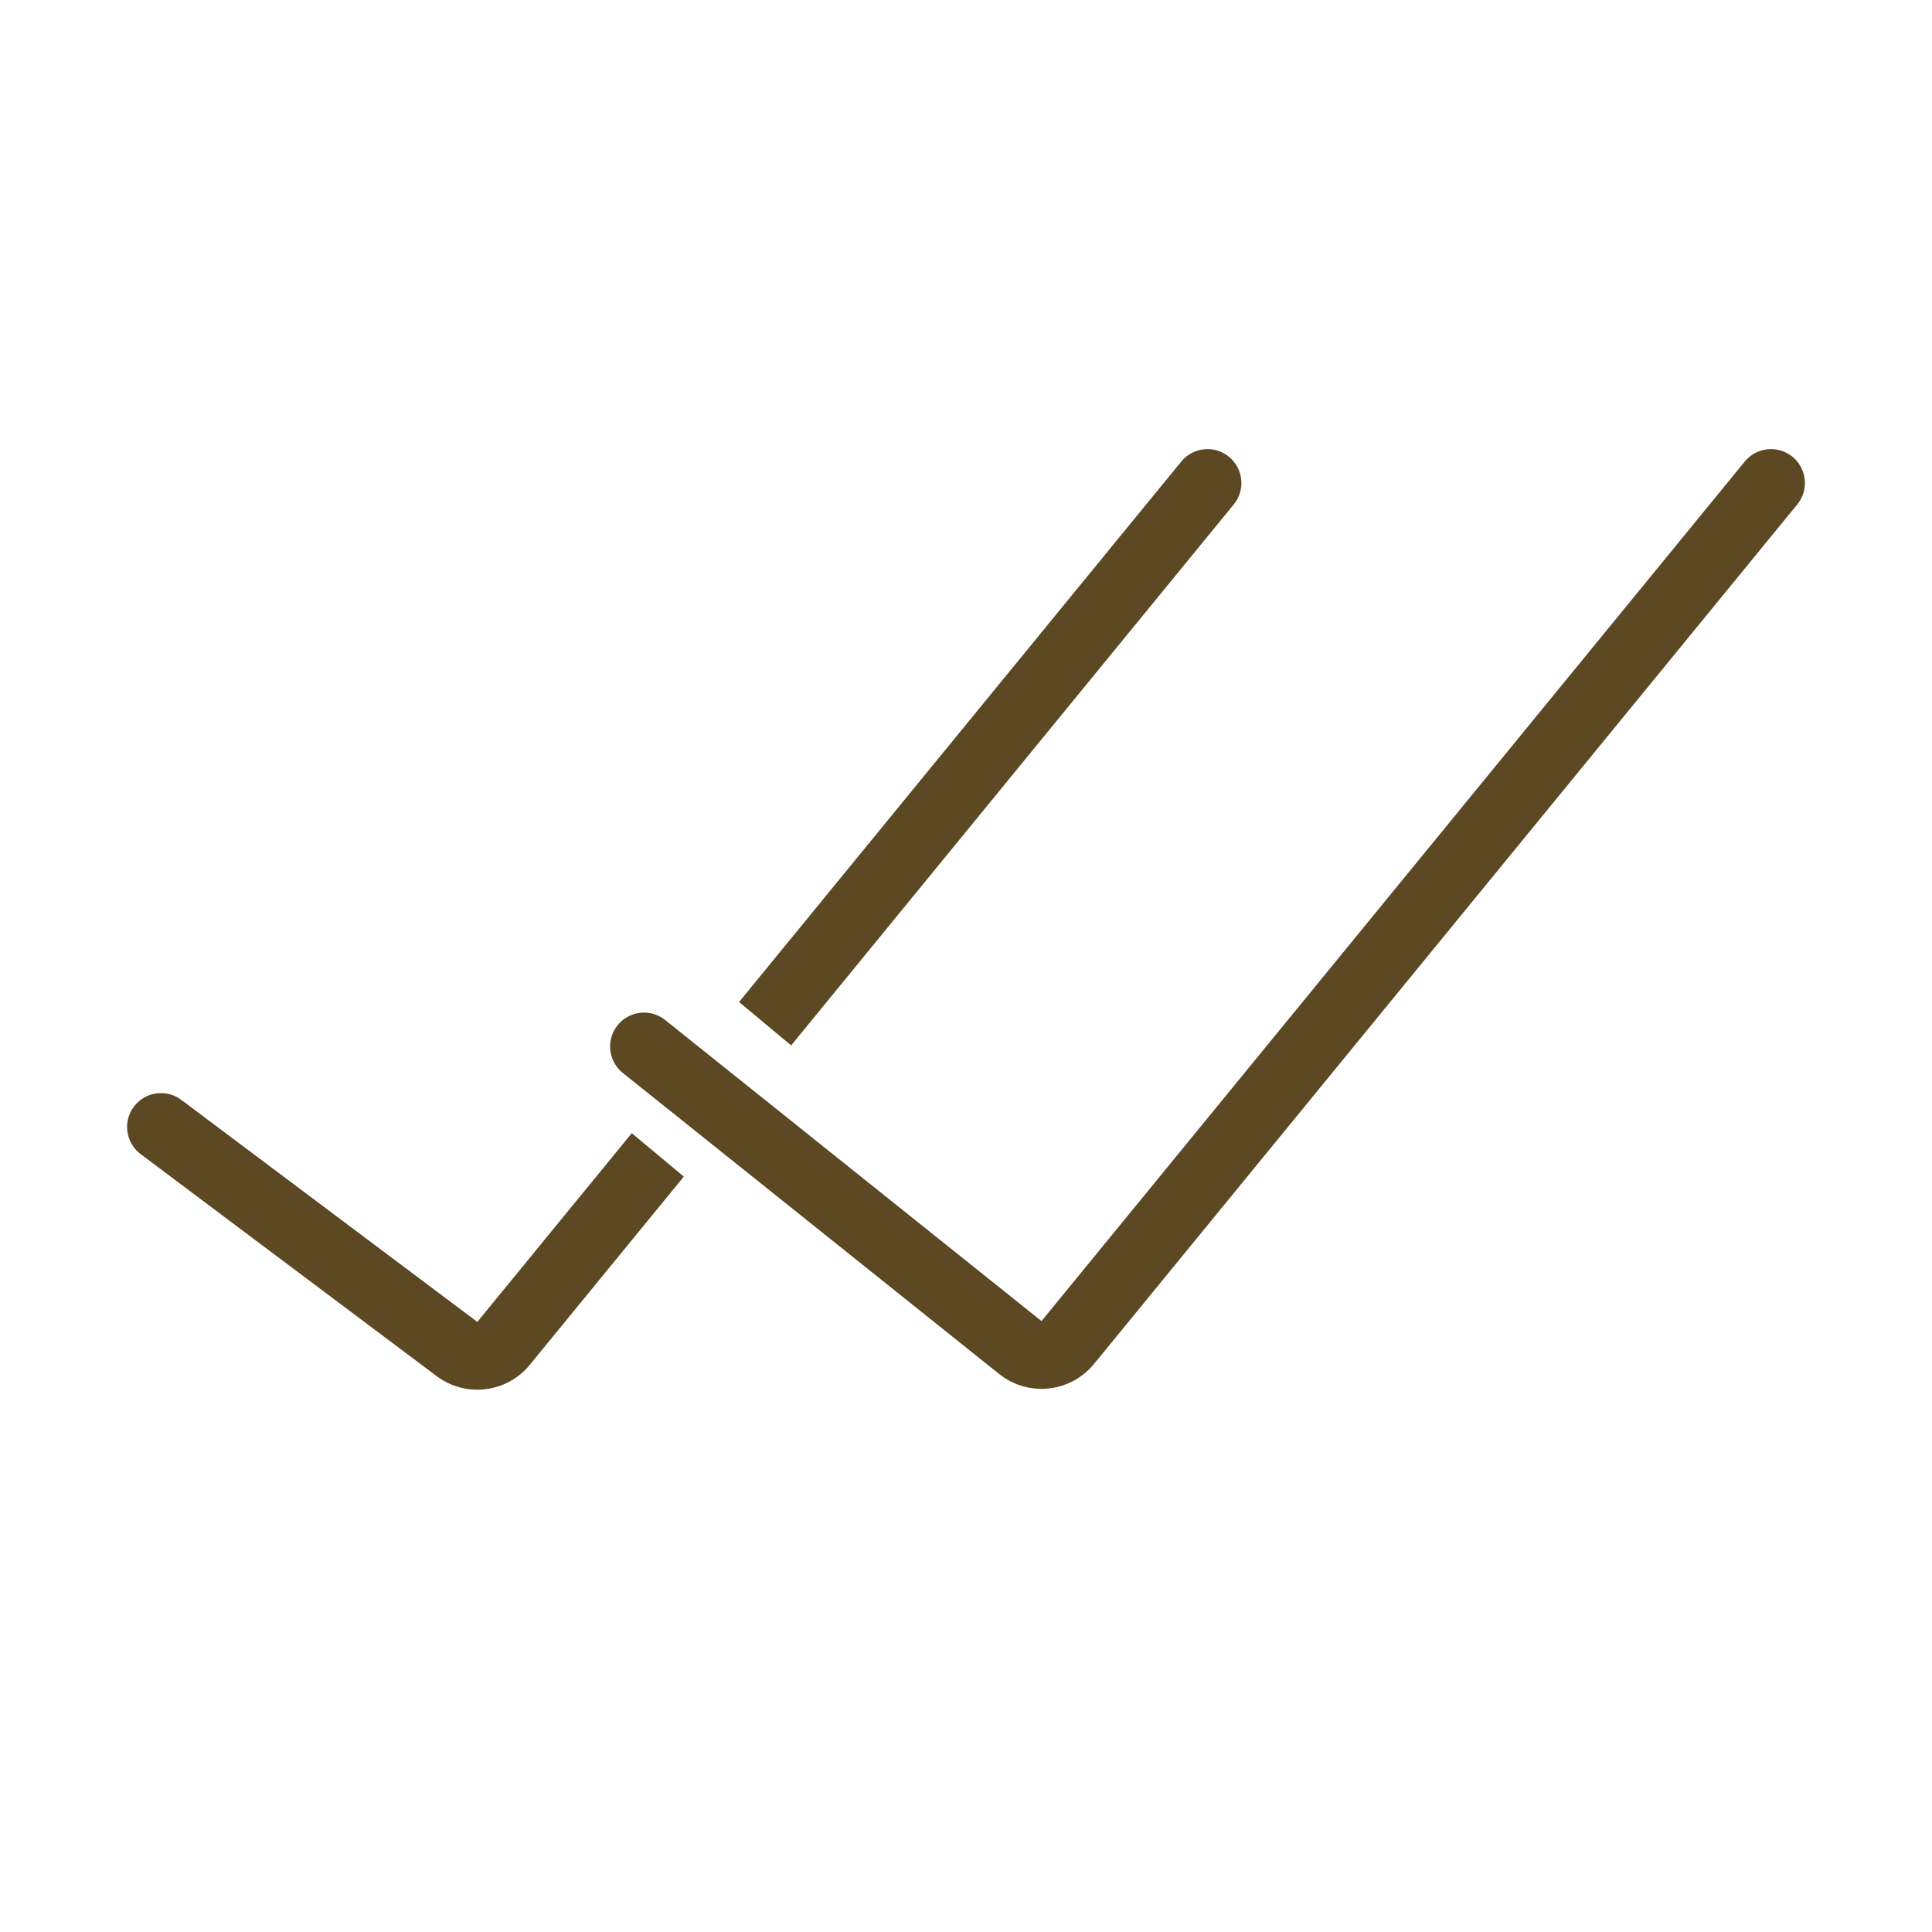
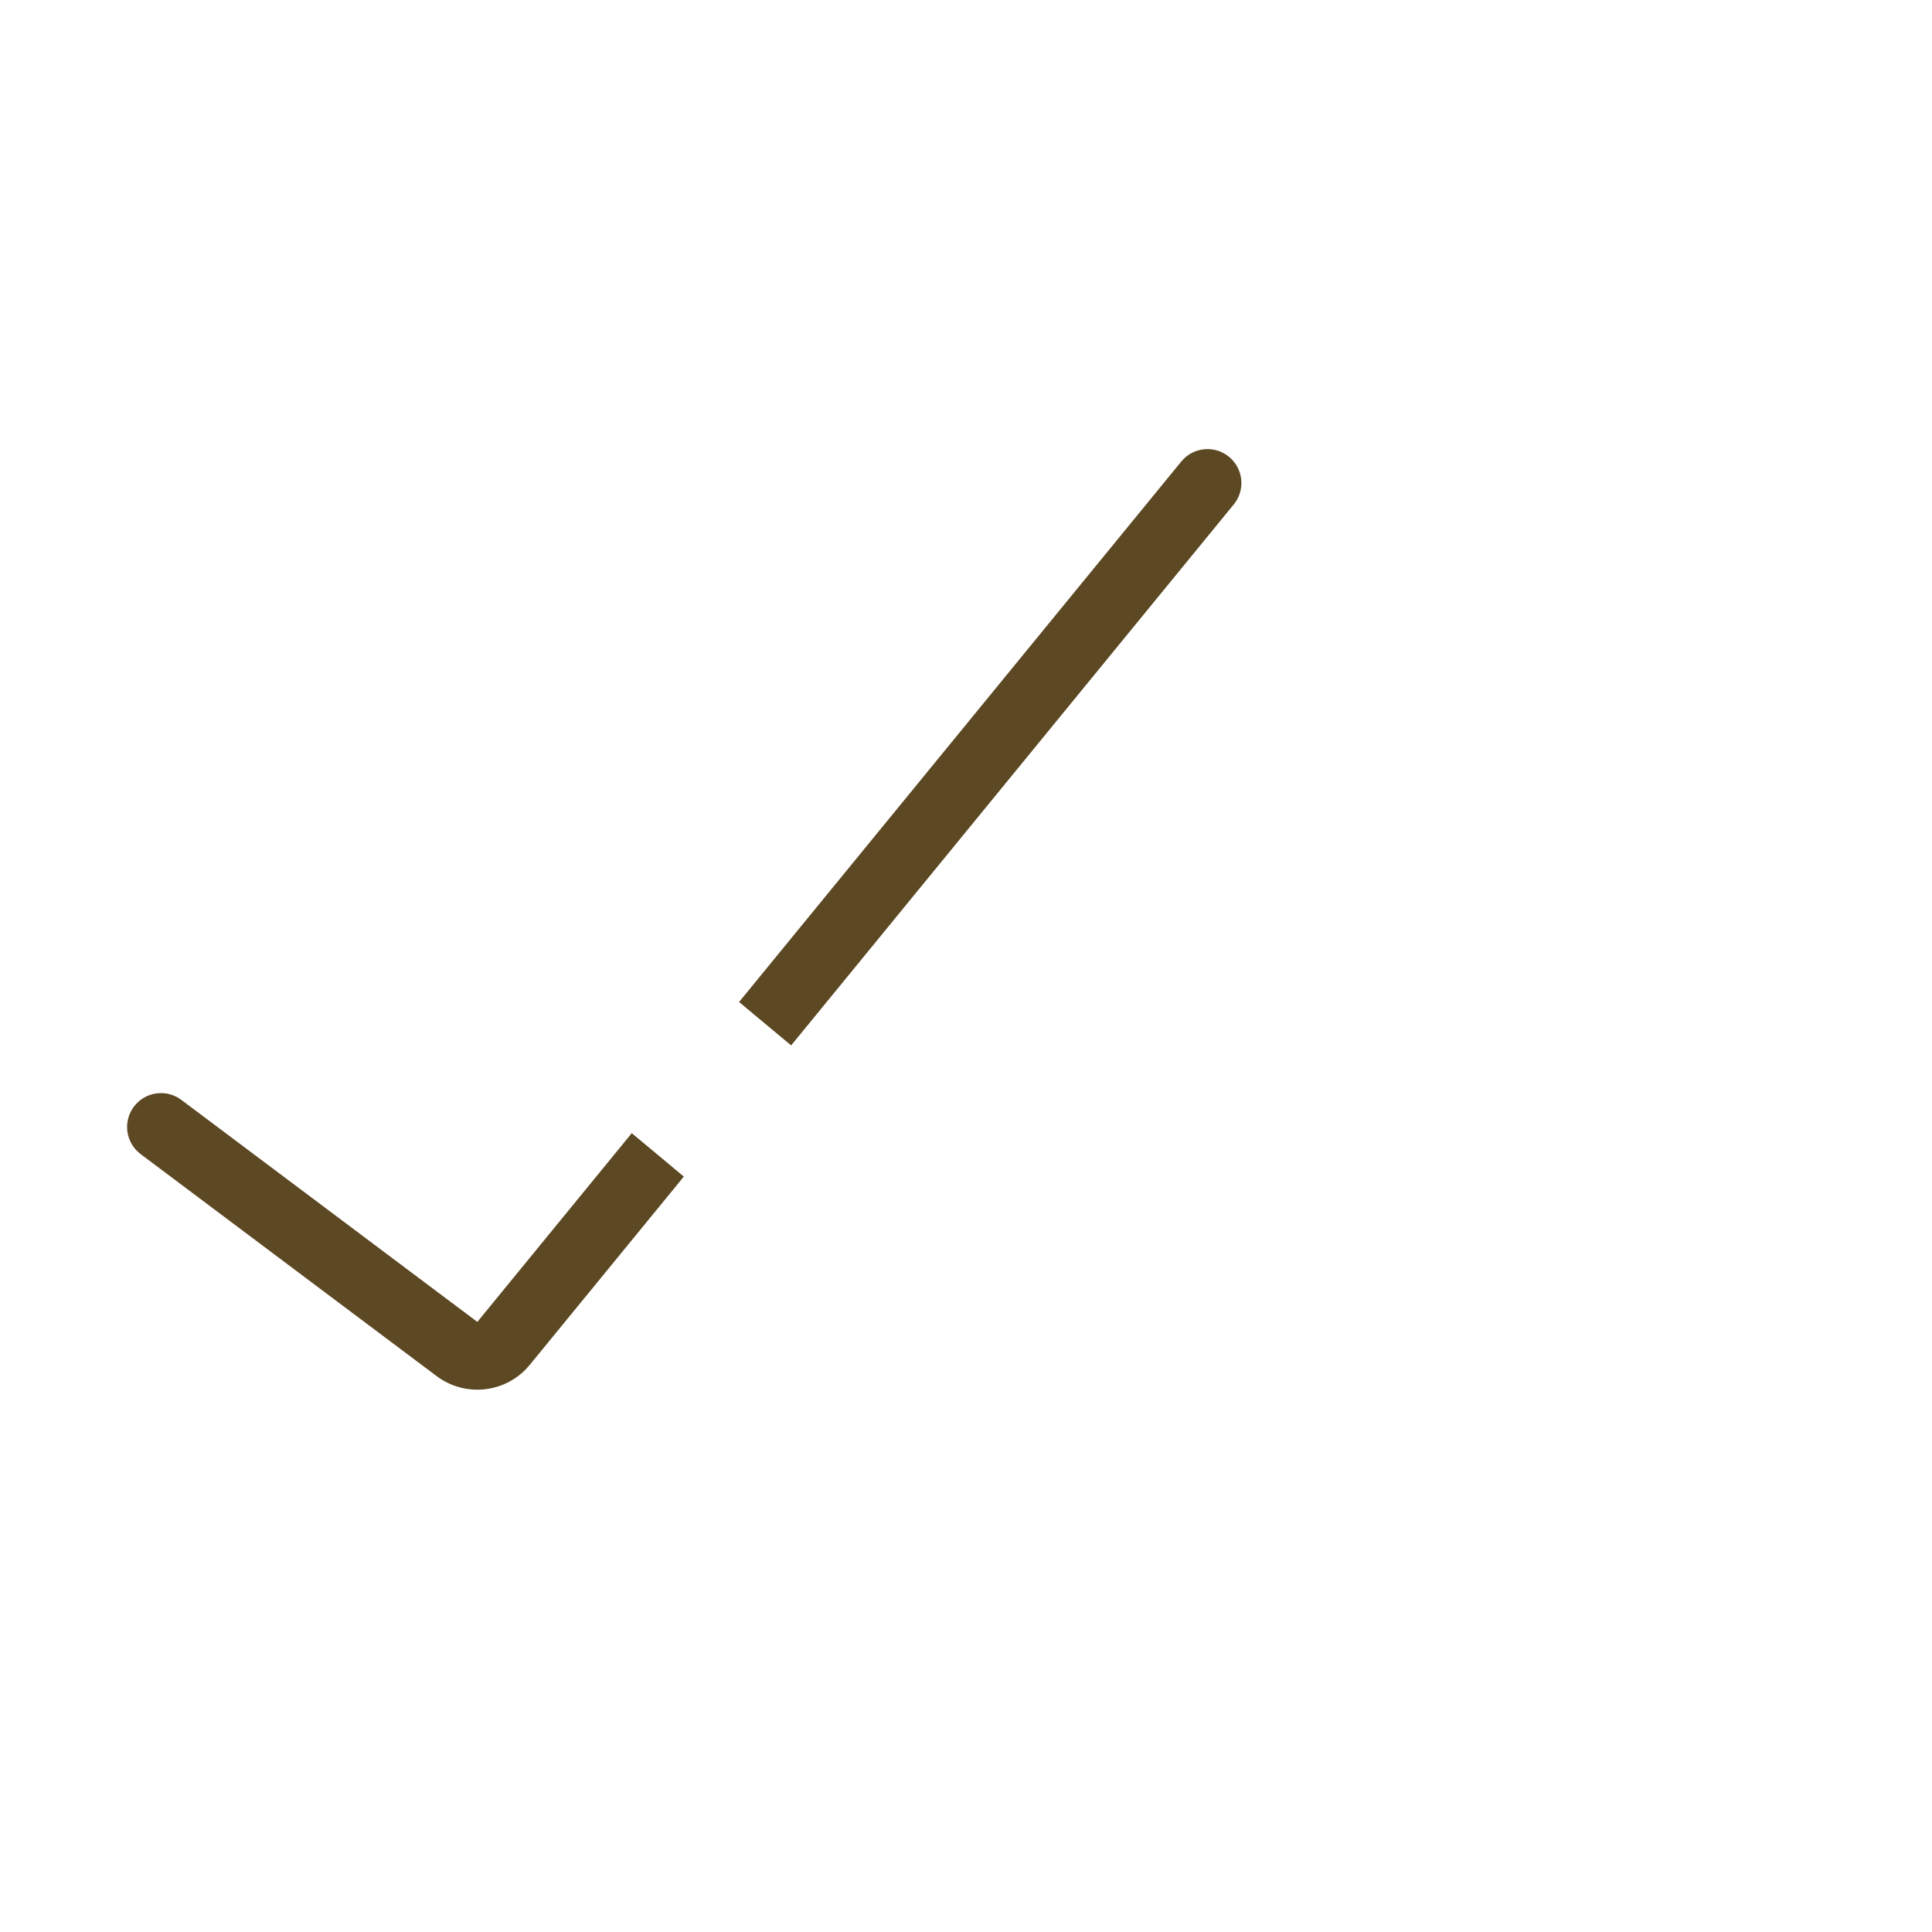
<svg xmlns="http://www.w3.org/2000/svg" width="57" height="57" viewBox="0 0 57 57" fill="none">
-   <path d="M19 30.875L30.103 39.757C30.531 40.1 31.154 40.034 31.501 39.61L52.25 14.25" stroke="#5C4822" stroke-width="2" stroke-linecap="round" />
  <path fill-rule="evenodd" clip-rule="evenodd" d="M23.341 30.843L36.399 14.883C36.749 14.456 36.686 13.826 36.258 13.476C35.831 13.126 35.201 13.189 34.851 13.617L21.805 29.562L23.341 30.843ZM20.175 34.713L18.639 33.432L14.083 39L5.35 32.45C4.908 32.119 4.281 32.208 3.95 32.65C3.619 33.092 3.708 33.719 4.15 34.05L12.883 40.6C13.741 41.243 14.952 41.096 15.631 40.266L20.175 34.713Z" fill="#5C4822" />
</svg>